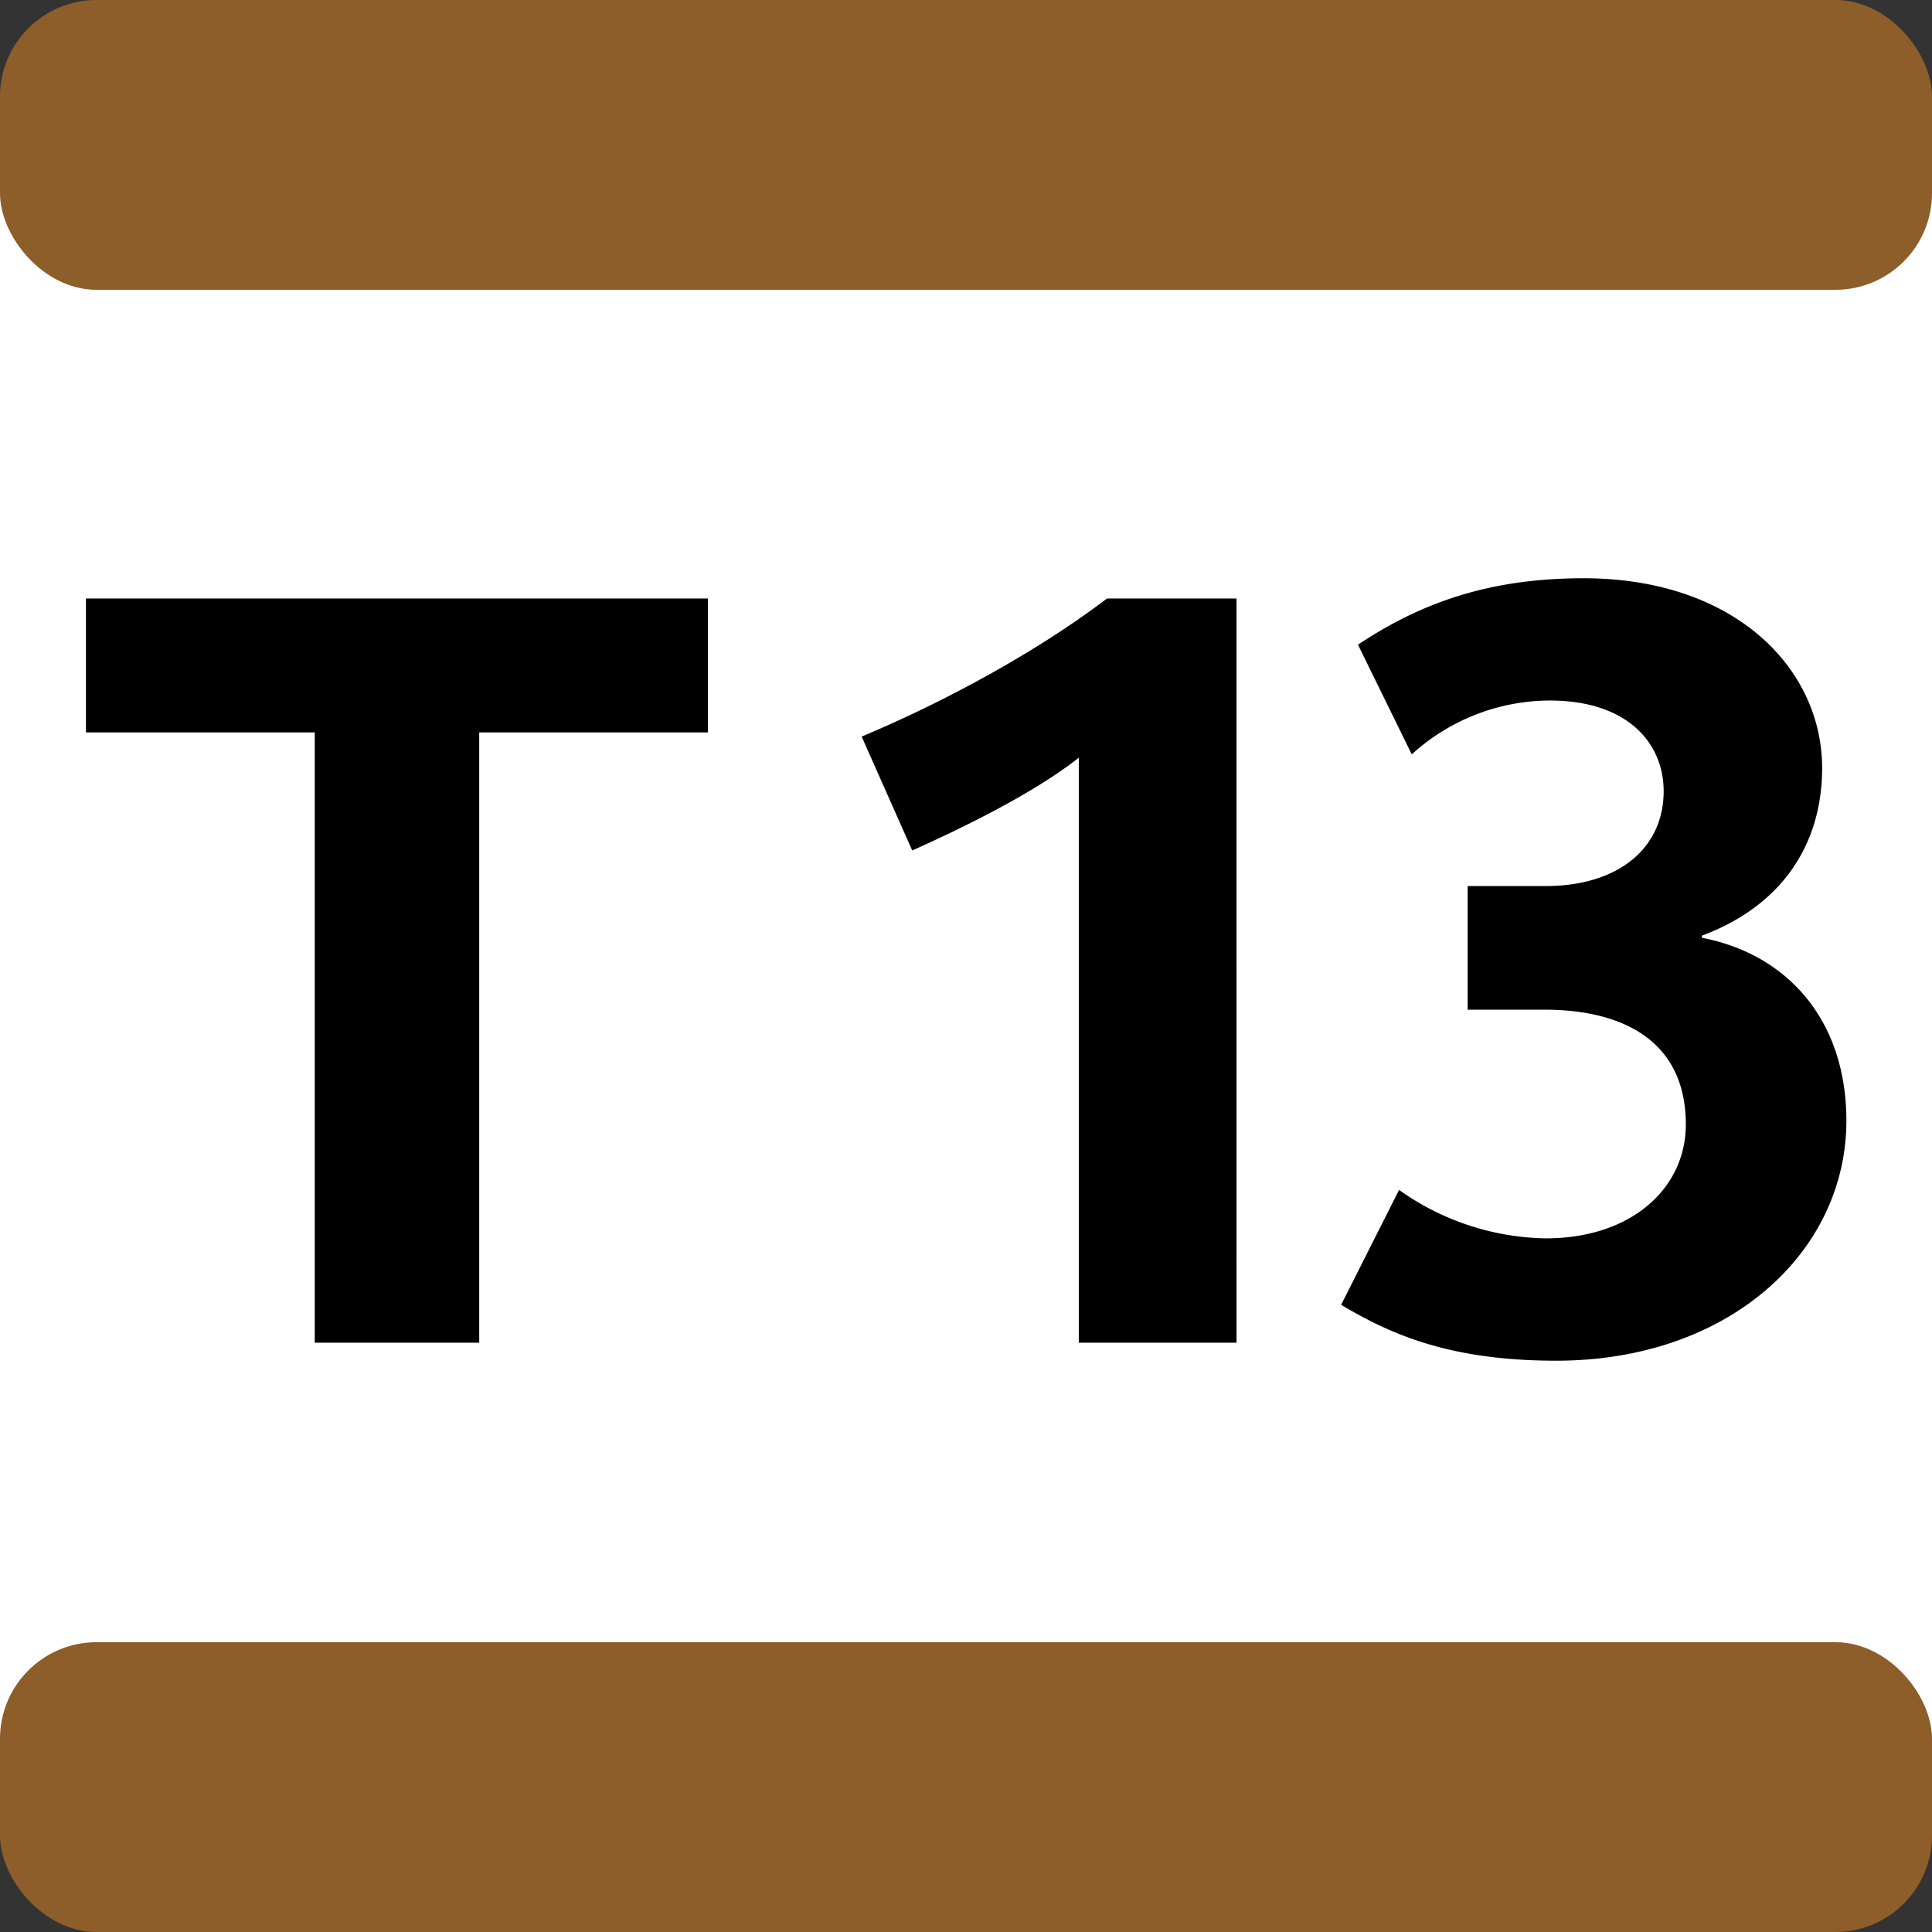
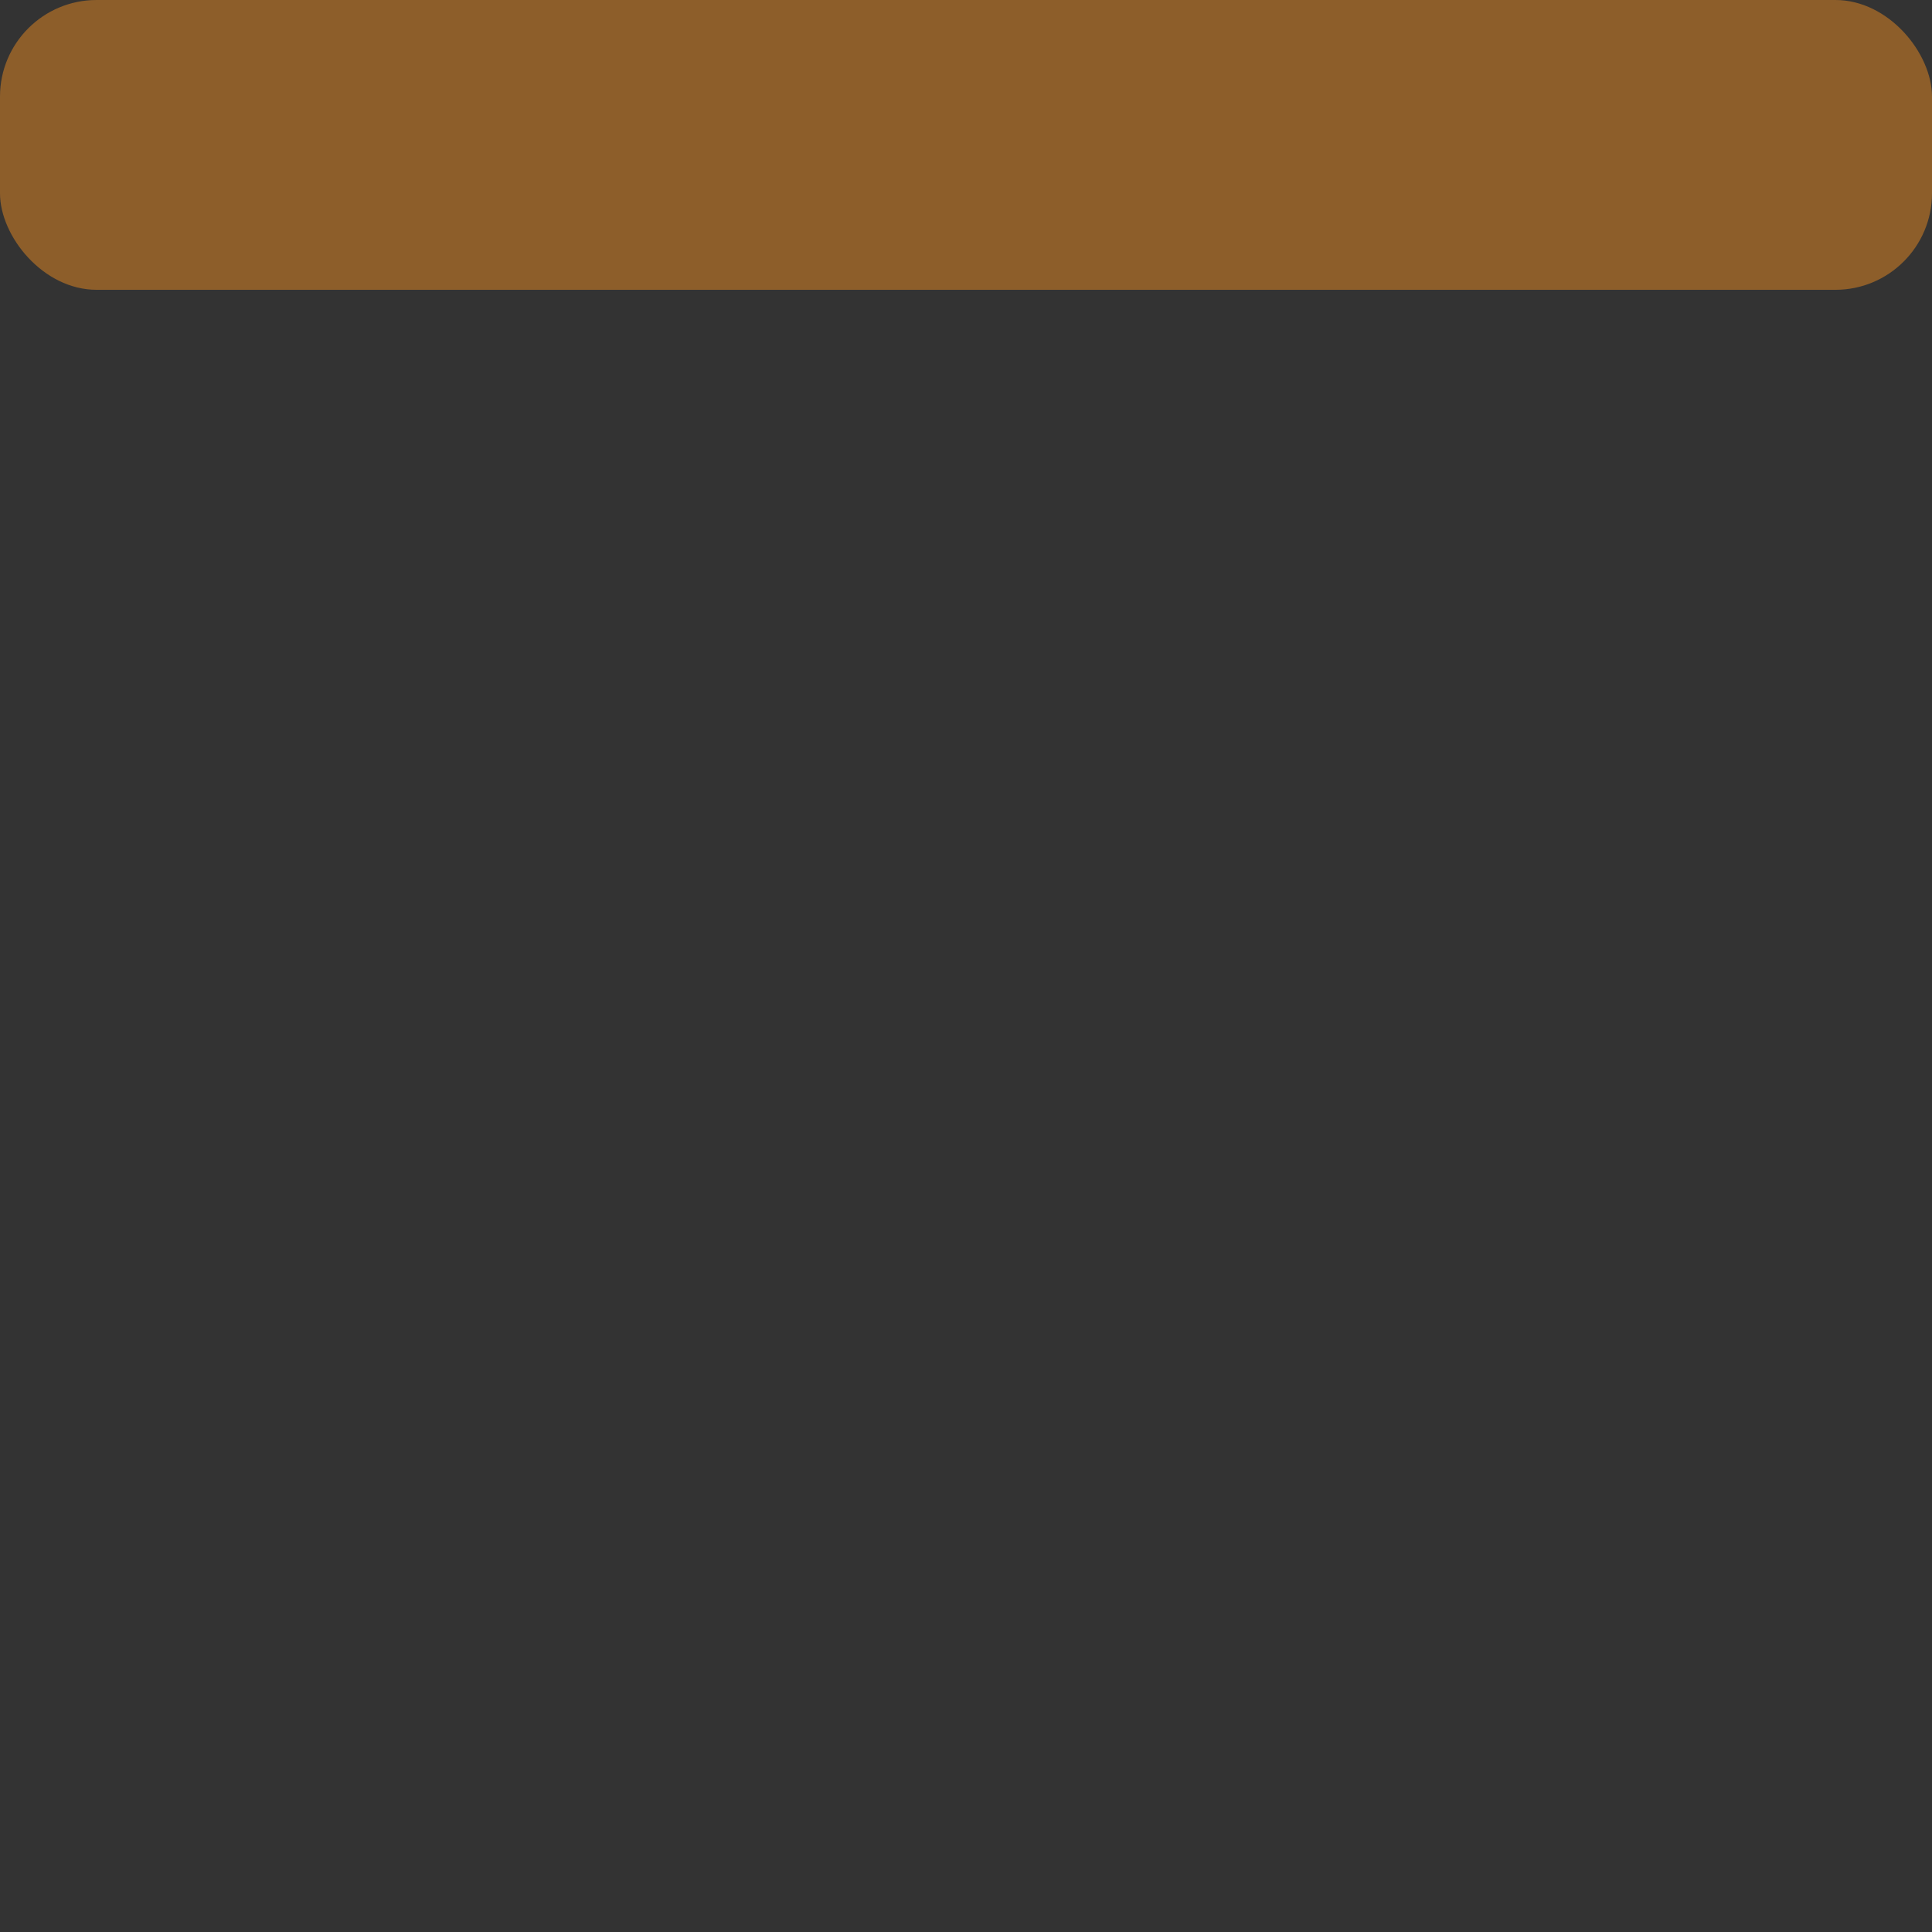
<svg xmlns="http://www.w3.org/2000/svg" width="250px" height="250px" viewBox="0 0 283.46 283.46">
  <rect x="0" y="0" width="283.46" height="283.46" fill="#333333" stroke="none" />
  <title>Transports d’Île-de-France - Tram T13</title>
-   <rect fill="#FFF" width="283.46" height="255.12" y="14.17" />
  <rect fill="#8D5E2A" width="283.46" height="42.52" rx="14.17" />
-   <rect fill="#8D5E2A" width="283.46" height="42.52" rx="14.17" y="240.94" />
-   <path fill="#000000" d="M70.31,107.46V197H46.18V107.46H12.61V87.81h91.26v19.65ZM158.28,197V111.17c-6.65,5.25-17.17,10.36-24.44,13.61l-7.42-16.71c11.44-4.79,25.21-12.06,36-20.26h19V197ZM228.32,199.64c-15.62,0-24.28-3.87-31.55-8.2l8.5-16.86a38.06,38.06,0,0,0,21.5,7.11c12.69,0,20.57-7.42,20.57-16.7,0-12.52-9.58-16.85-20.72-16.85H215.33V130h11.44c10.67,0,17.32-5.56,17.32-13.92,0-7-5.25-13.3-16.7-13.3a30.22,30.22,0,0,0-20.26,7.9l-7.89-16.09c9.28-6.19,19.34-9.75,33.1-9.75,22.27,0,35,13.3,35,27.84,0,11.3-6,20.26-17.63,24.59v.32c12.07,2.31,21.19,11.6,21.19,26.9C270.85,183.71,253.68,199.64,228.32,199.64Z" />
</svg>